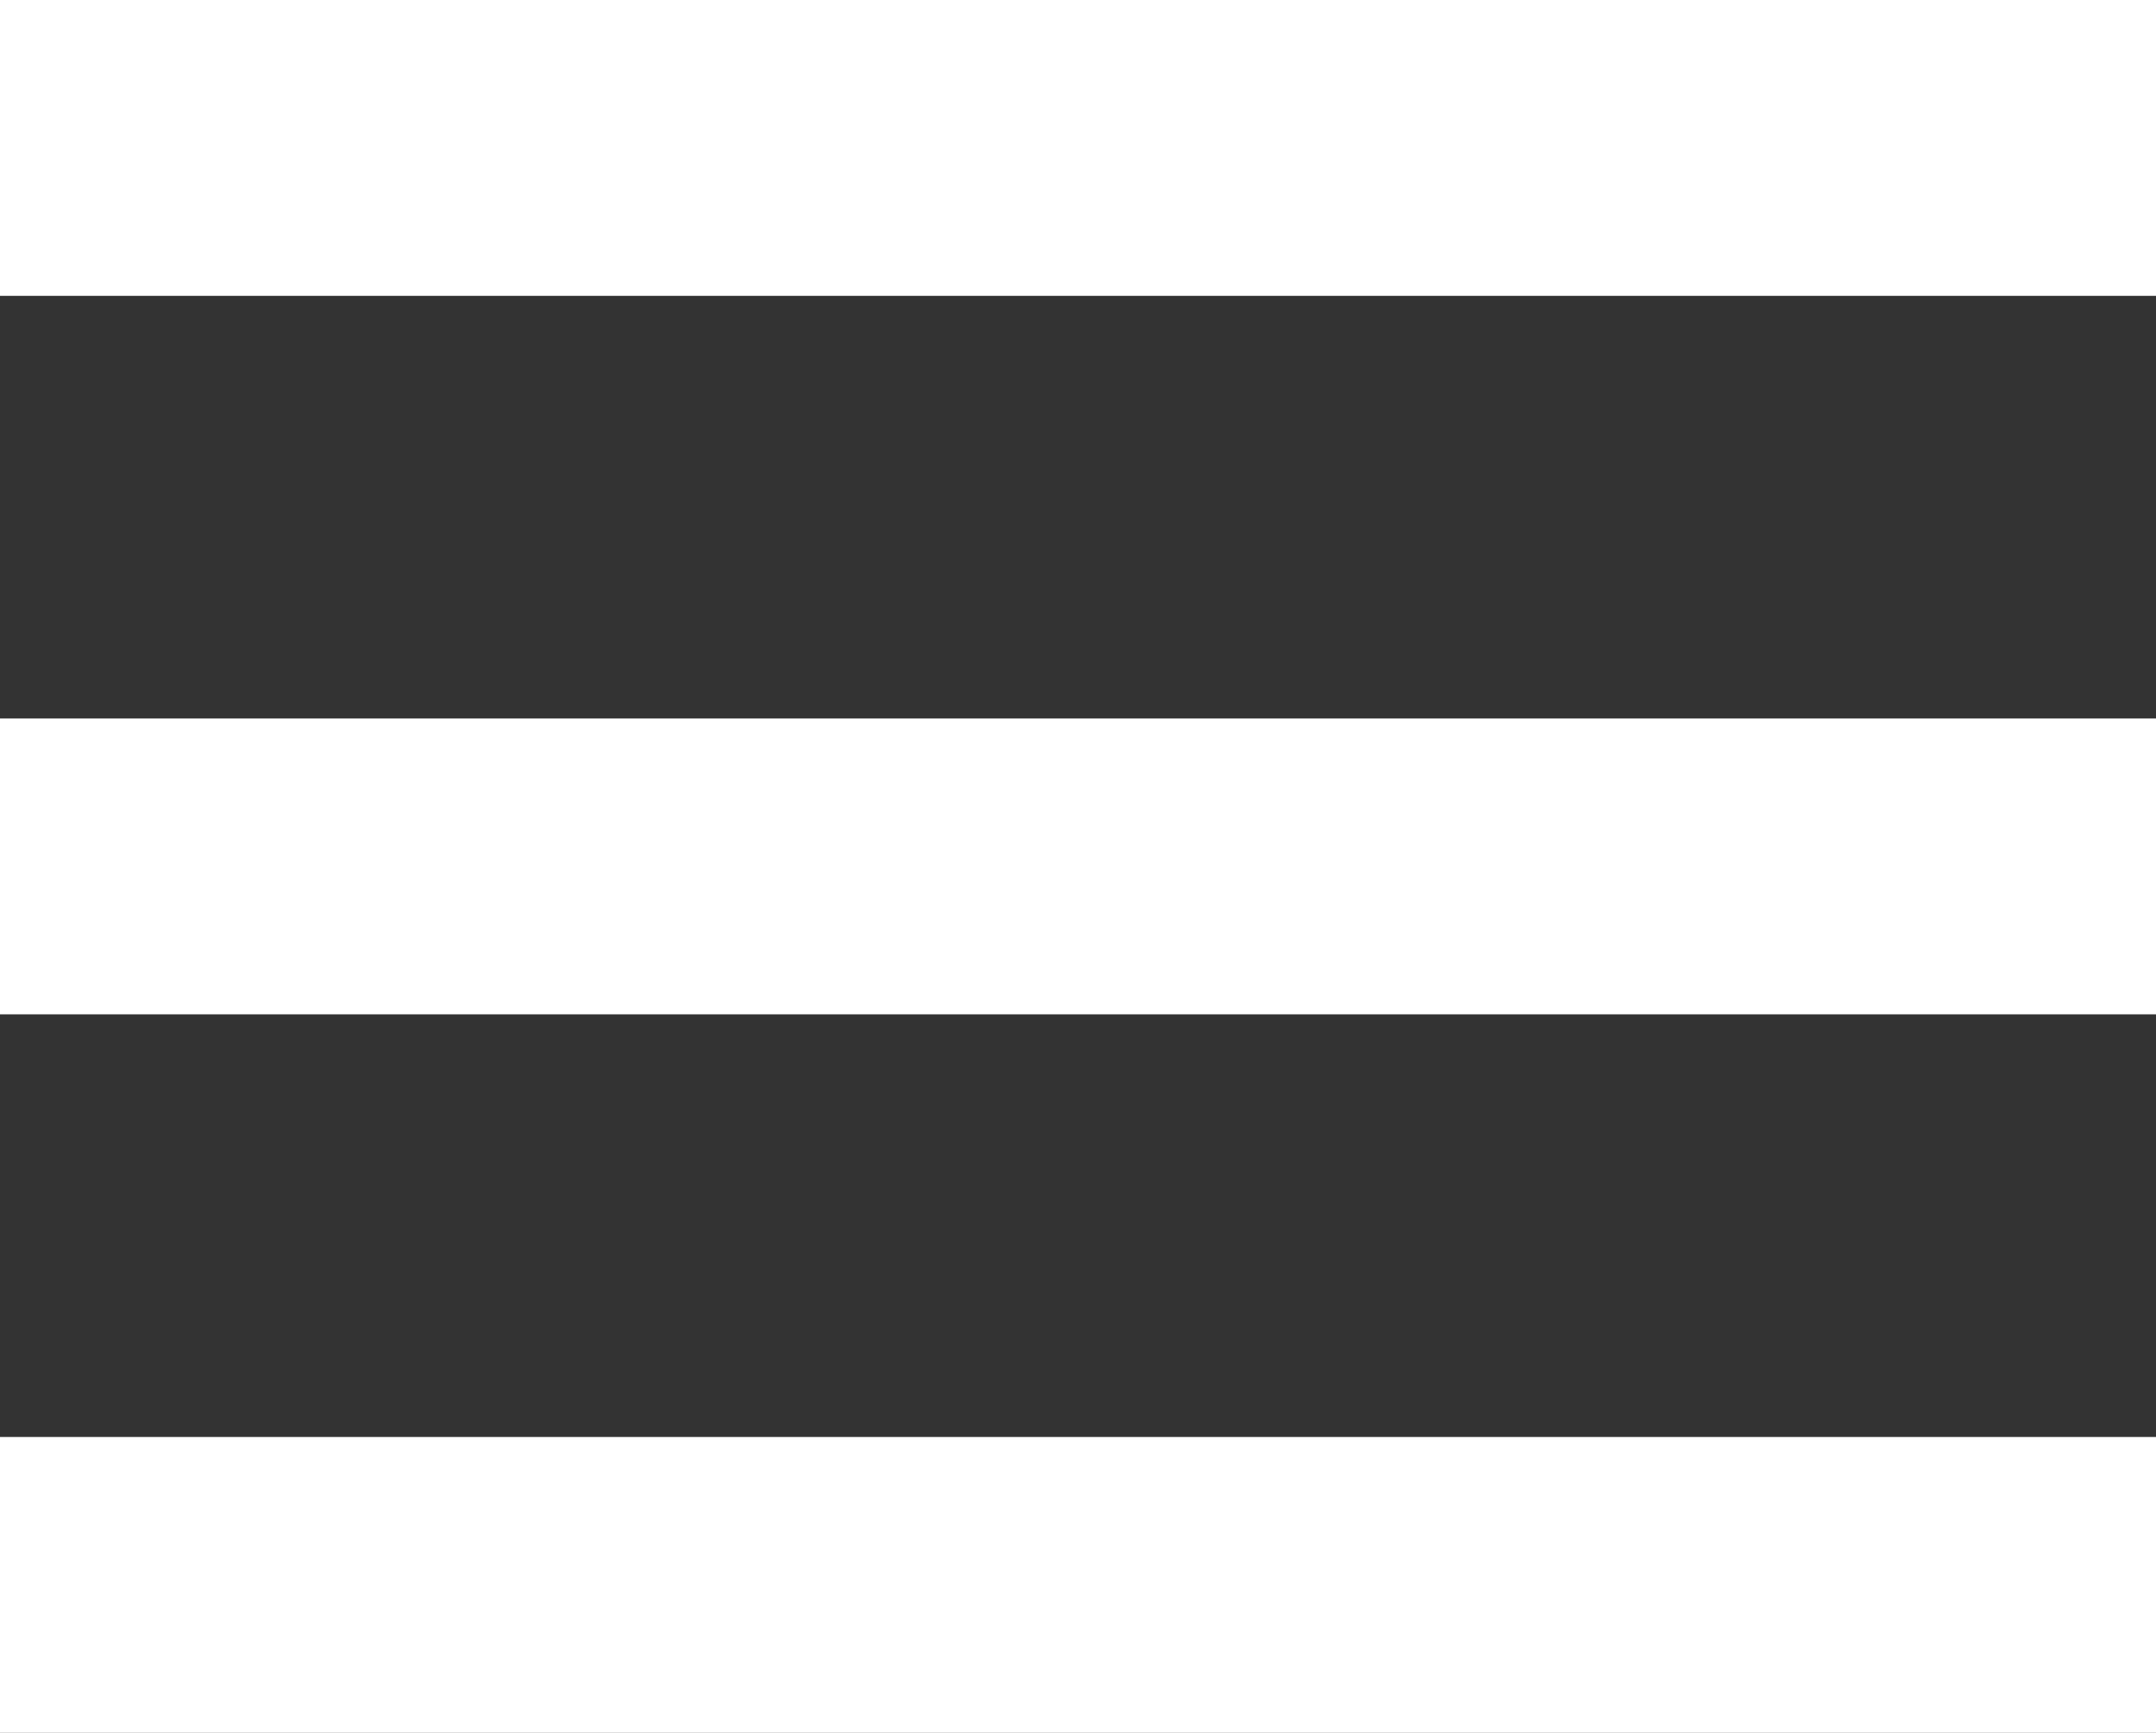
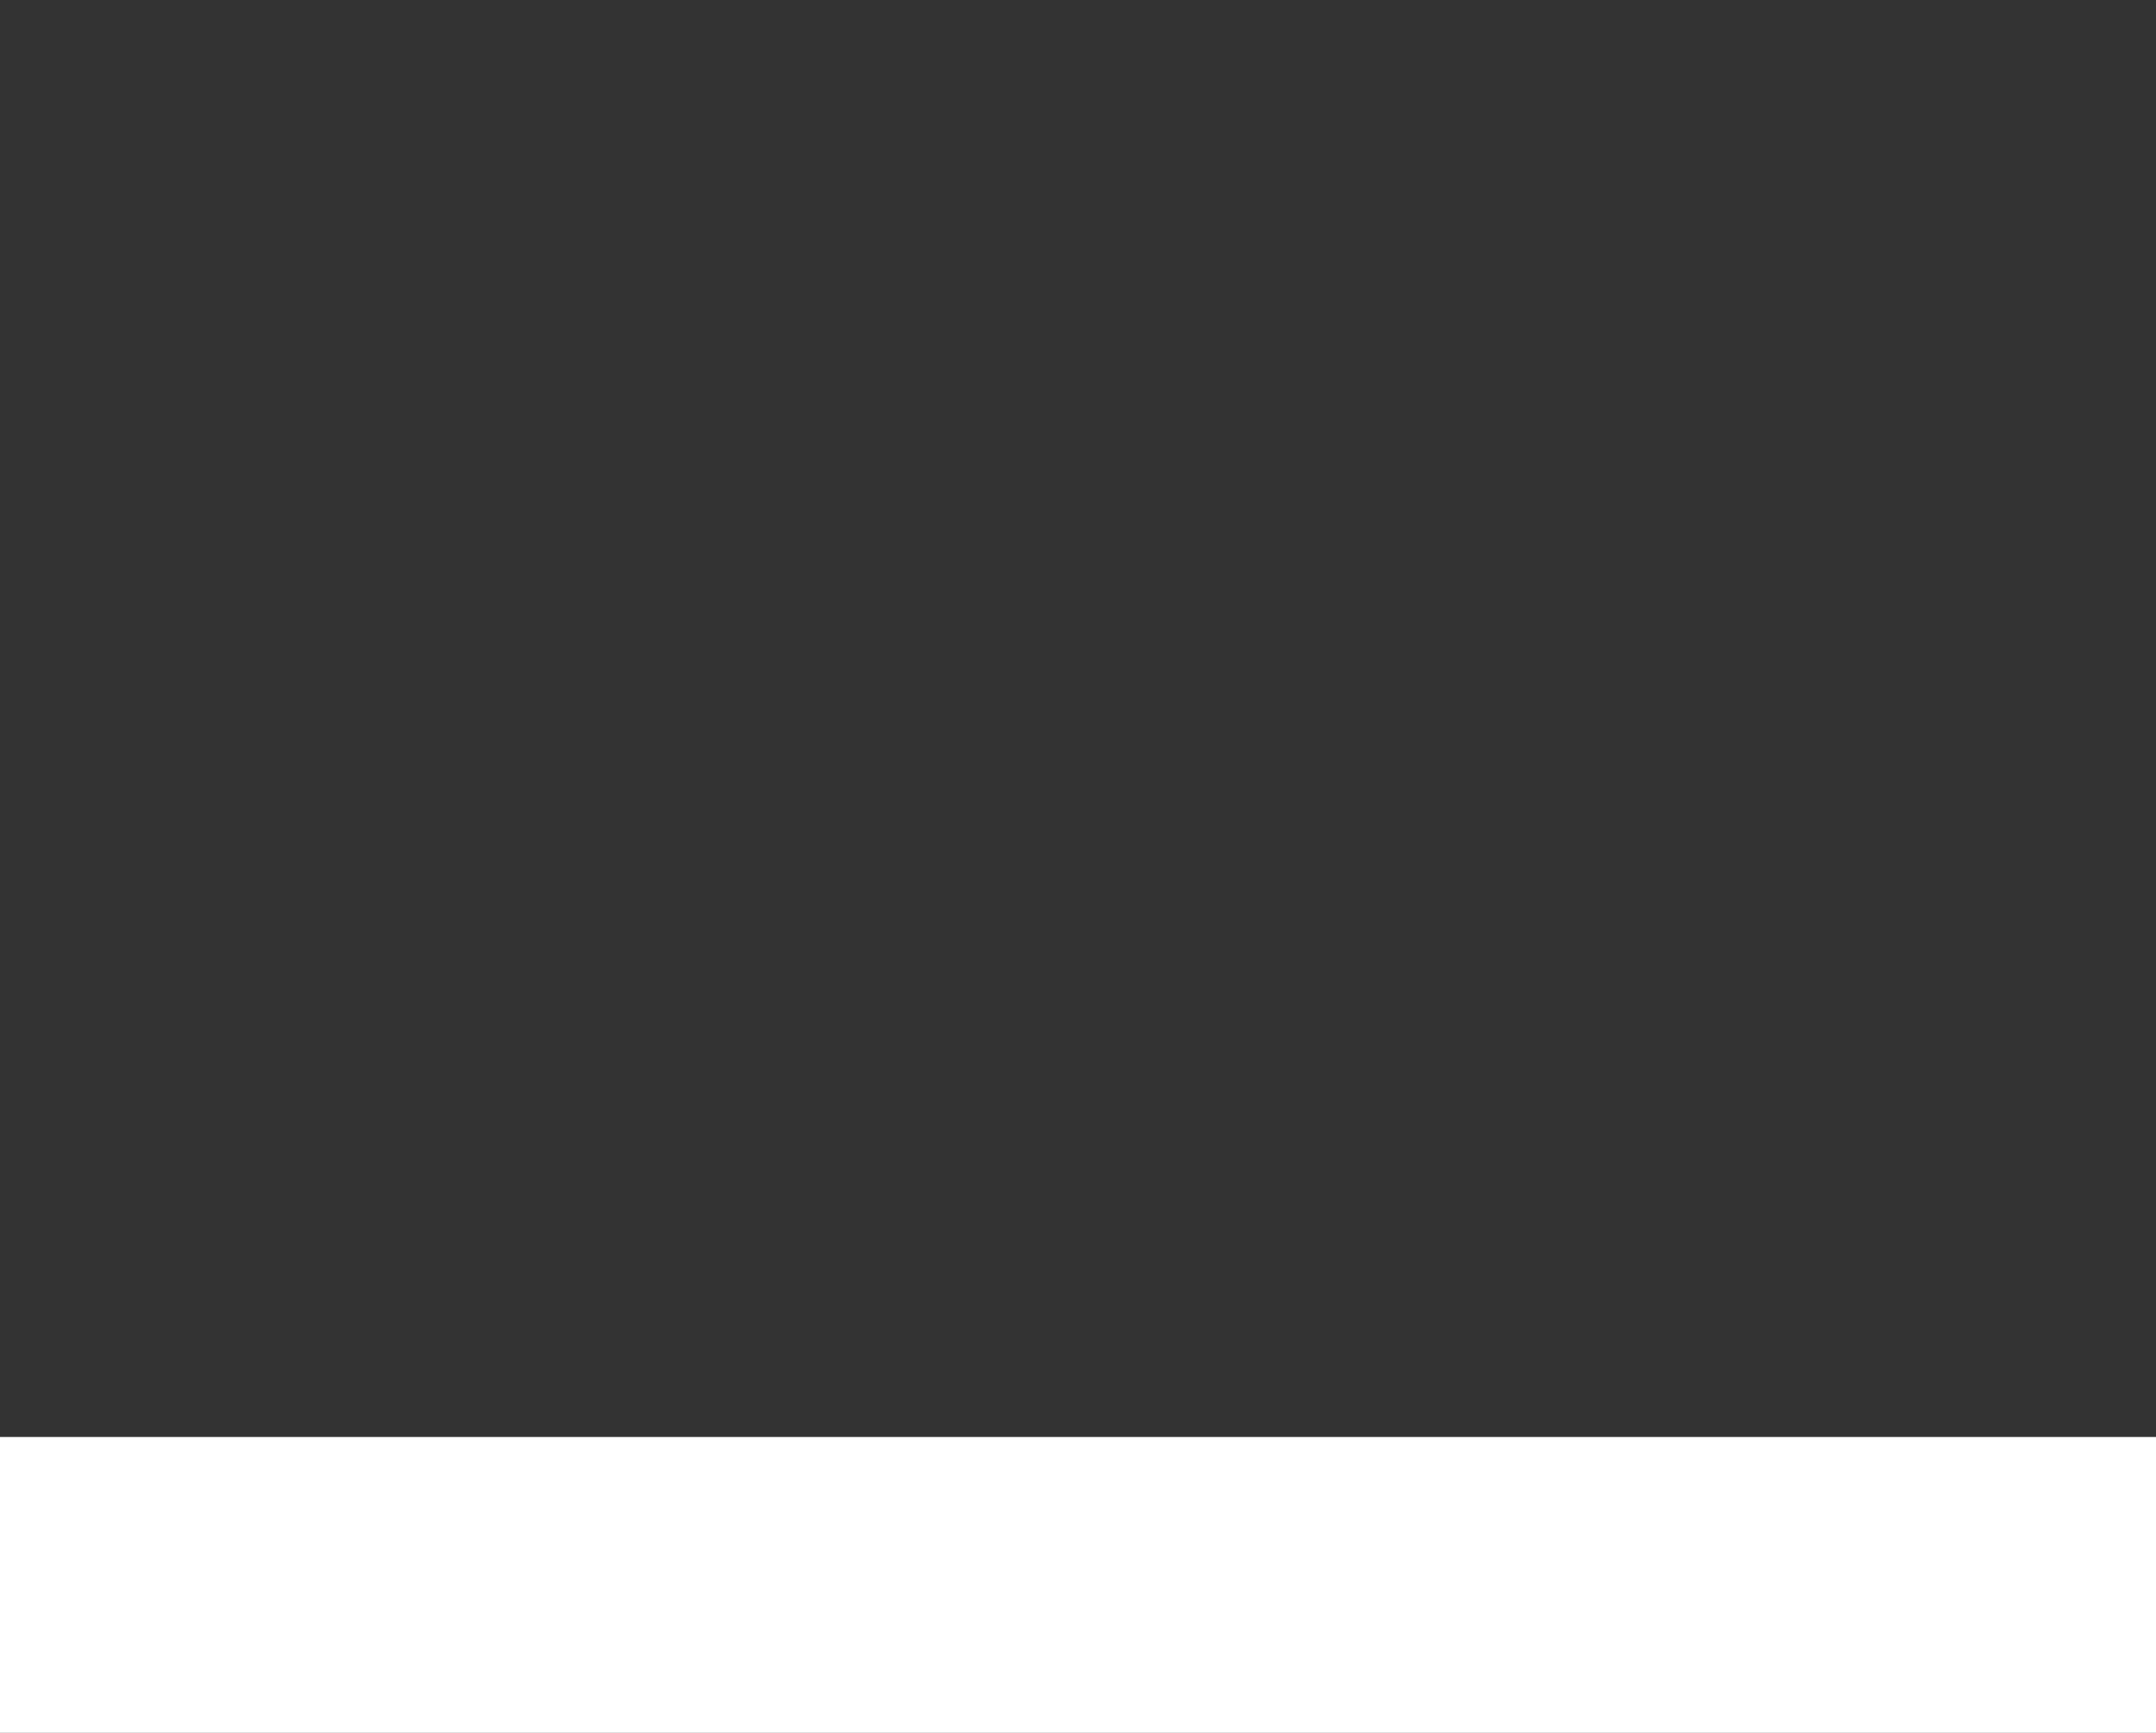
<svg xmlns="http://www.w3.org/2000/svg" width="51" height="41" viewBox="0 0 51 41" fill="none">
  <rect x="0" y="0" width="51" height="41" fill="#333333" stroke="none" />
-   <rect width="51" height="7" fill="white" />
-   <rect y="17" width="51" height="7" fill="white" />
  <rect y="34" width="51" height="7" fill="white" />
</svg>